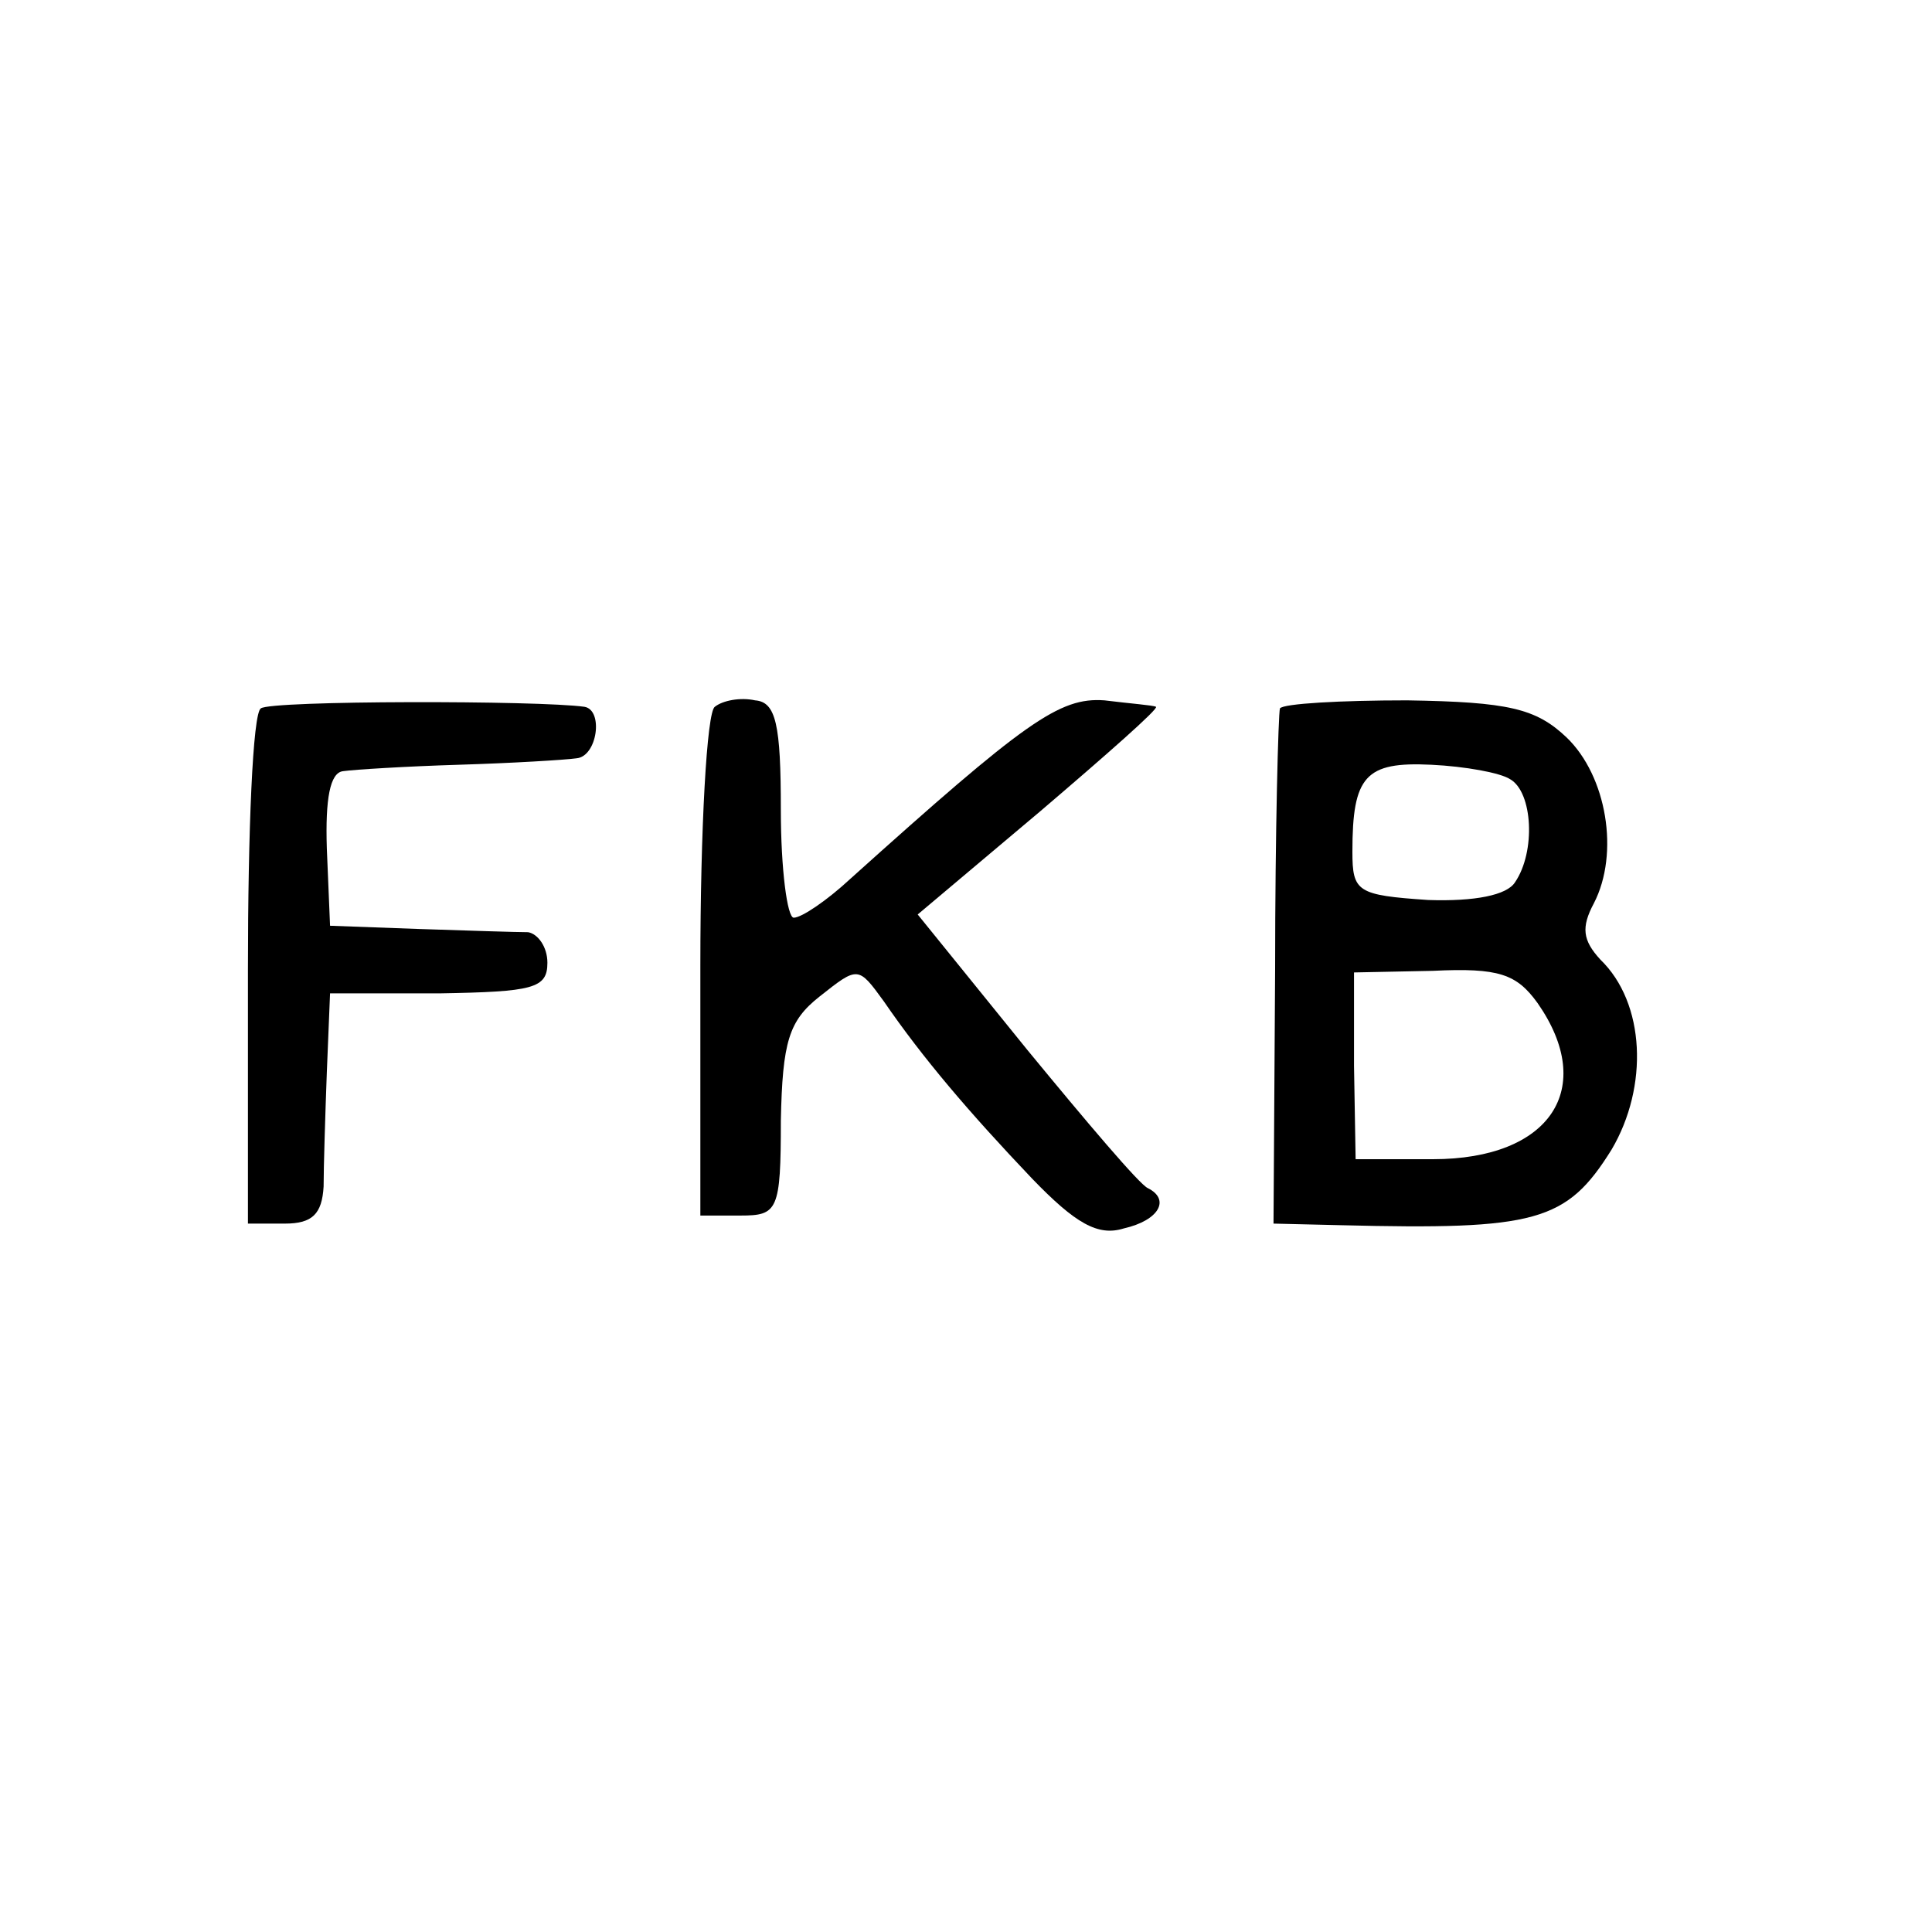
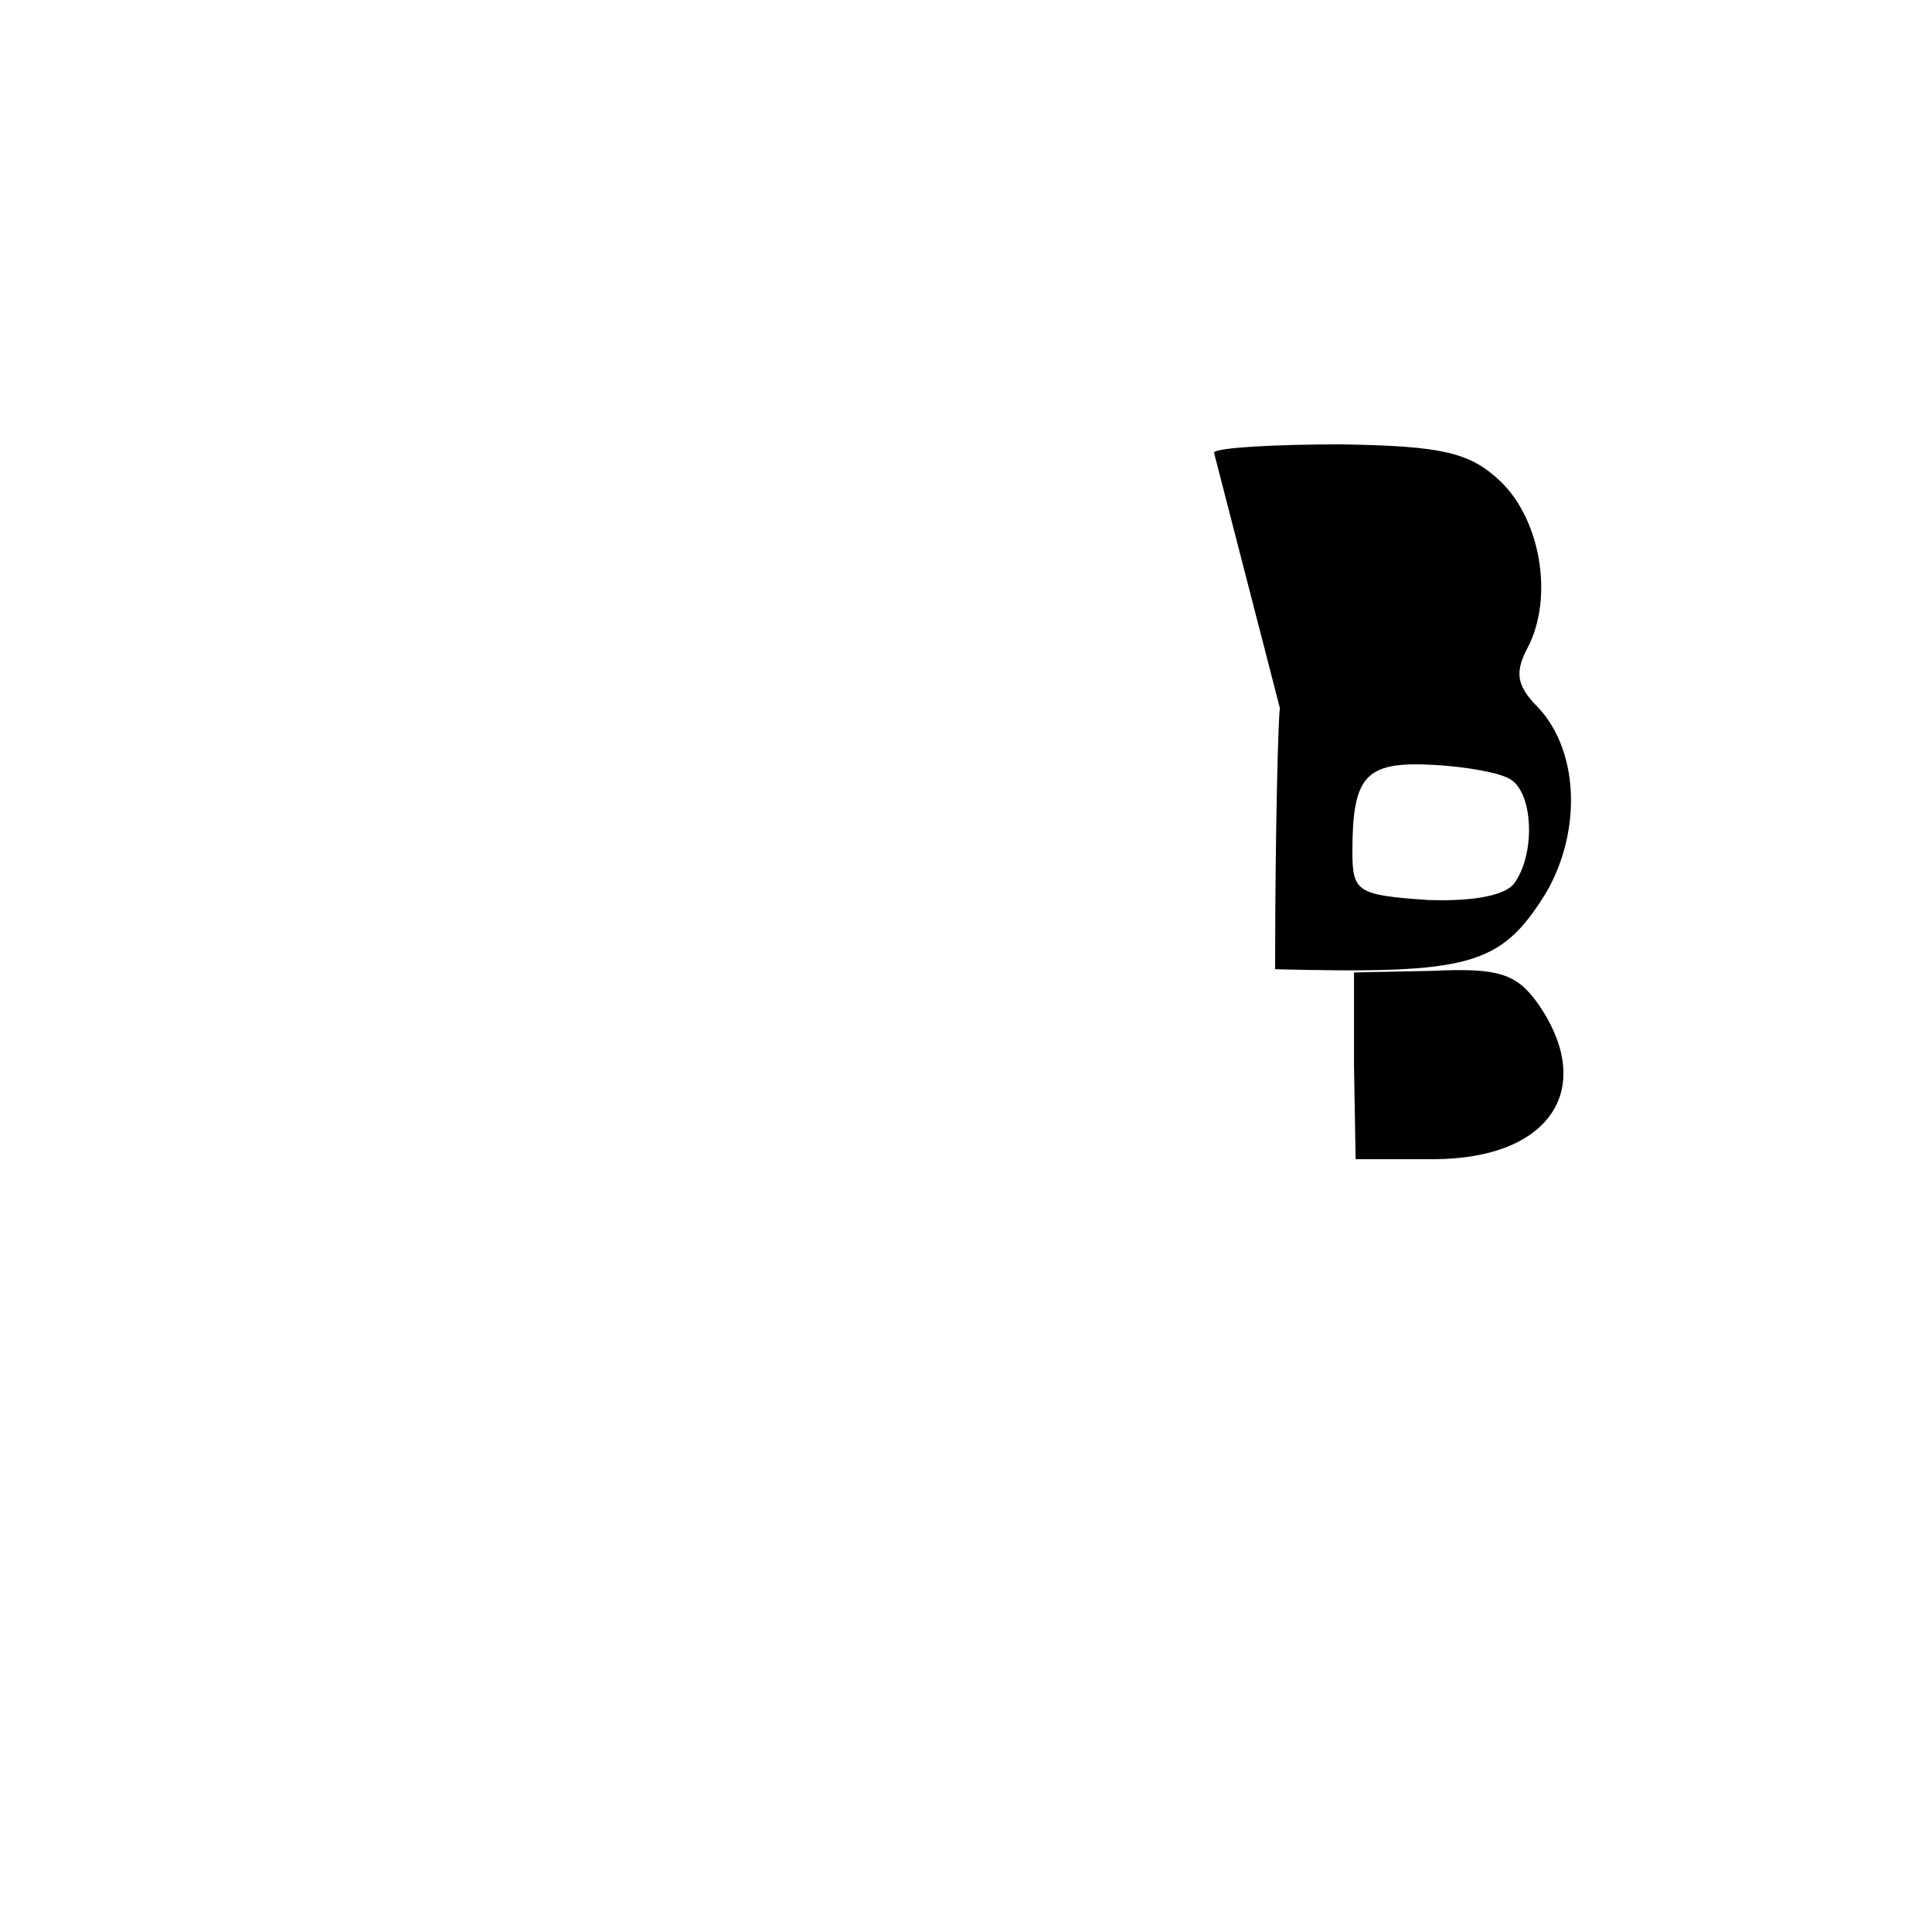
<svg xmlns="http://www.w3.org/2000/svg" version="1.0" width="120pt" height="120pt" viewBox="0 0 120 120" preserveAspectRatio="xMidYMid meet">
  <g transform="translate(0,120) scale(0.1,-0.1)" fill="#000000" stroke="none">
-     <path d="M162 760 c-5 -3 -8 -76 -8 -162 l0 -158 23 0 c17 0 23 6 24 23 0 12 1 44 2 71 l2 49 68 0 c58 1 67 3 67 19 0 10 -6 18 -12 19 -7 0 -38 1 -68 2 l-55 2 -2 48 c-1 31 2 47 10 48 7 1 39 3 72 4 33 1 66 3 73 4 13 1 17 30 5 32 -28 4 -195 4 -201 -1z" />
-     <path d="M444 761 c-5 -3 -9 -76 -9 -161 l0 -155 25 0 c23 0 25 3 25 59 1 49 5 62 24 77 24 19 24 19 40 -3 24 -35 53 -69 92 -110 27 -28 41 -36 57 -31 22 5 29 18 15 25 -5 2 -38 41 -75 86 l-68 84 76 64 c41 35 74 64 72 65 -2 1 -16 2 -32 4 -28 2 -49 -13 -158 -111 -14 -13 -30 -24 -35 -24 -4 0 -8 30 -8 67 0 53 -3 67 -16 68 -9 2 -20 0 -25 -4z" />
-     <path d="M795 760 c-1 -3 -3 -76 -3 -162 l-1 -158 42 -1 c121 -3 140 2 168 47 23 39 21 91 -7 118 -11 12 -12 20 -4 35 16 31 8 79 -17 103 -19 18 -36 22 -99 23 -41 0 -77 -2 -79 -5z m143 -44 c14 -8 16 -45 3 -64 -5 -8 -25 -12 -54 -11 -44 3 -47 5 -47 30 0 47 8 56 49 54 21 -1 43 -5 49 -9z m17 -139 c37 -53 8 -97 -65 -97 l-48 0 -1 58 0 58 49 1 c41 2 52 -2 65 -20z" />
+     <path d="M795 760 c-1 -3 -3 -76 -3 -162 c121 -3 140 2 168 47 23 39 21 91 -7 118 -11 12 -12 20 -4 35 16 31 8 79 -17 103 -19 18 -36 22 -99 23 -41 0 -77 -2 -79 -5z m143 -44 c14 -8 16 -45 3 -64 -5 -8 -25 -12 -54 -11 -44 3 -47 5 -47 30 0 47 8 56 49 54 21 -1 43 -5 49 -9z m17 -139 c37 -53 8 -97 -65 -97 l-48 0 -1 58 0 58 49 1 c41 2 52 -2 65 -20z" />
  </g>
</svg>